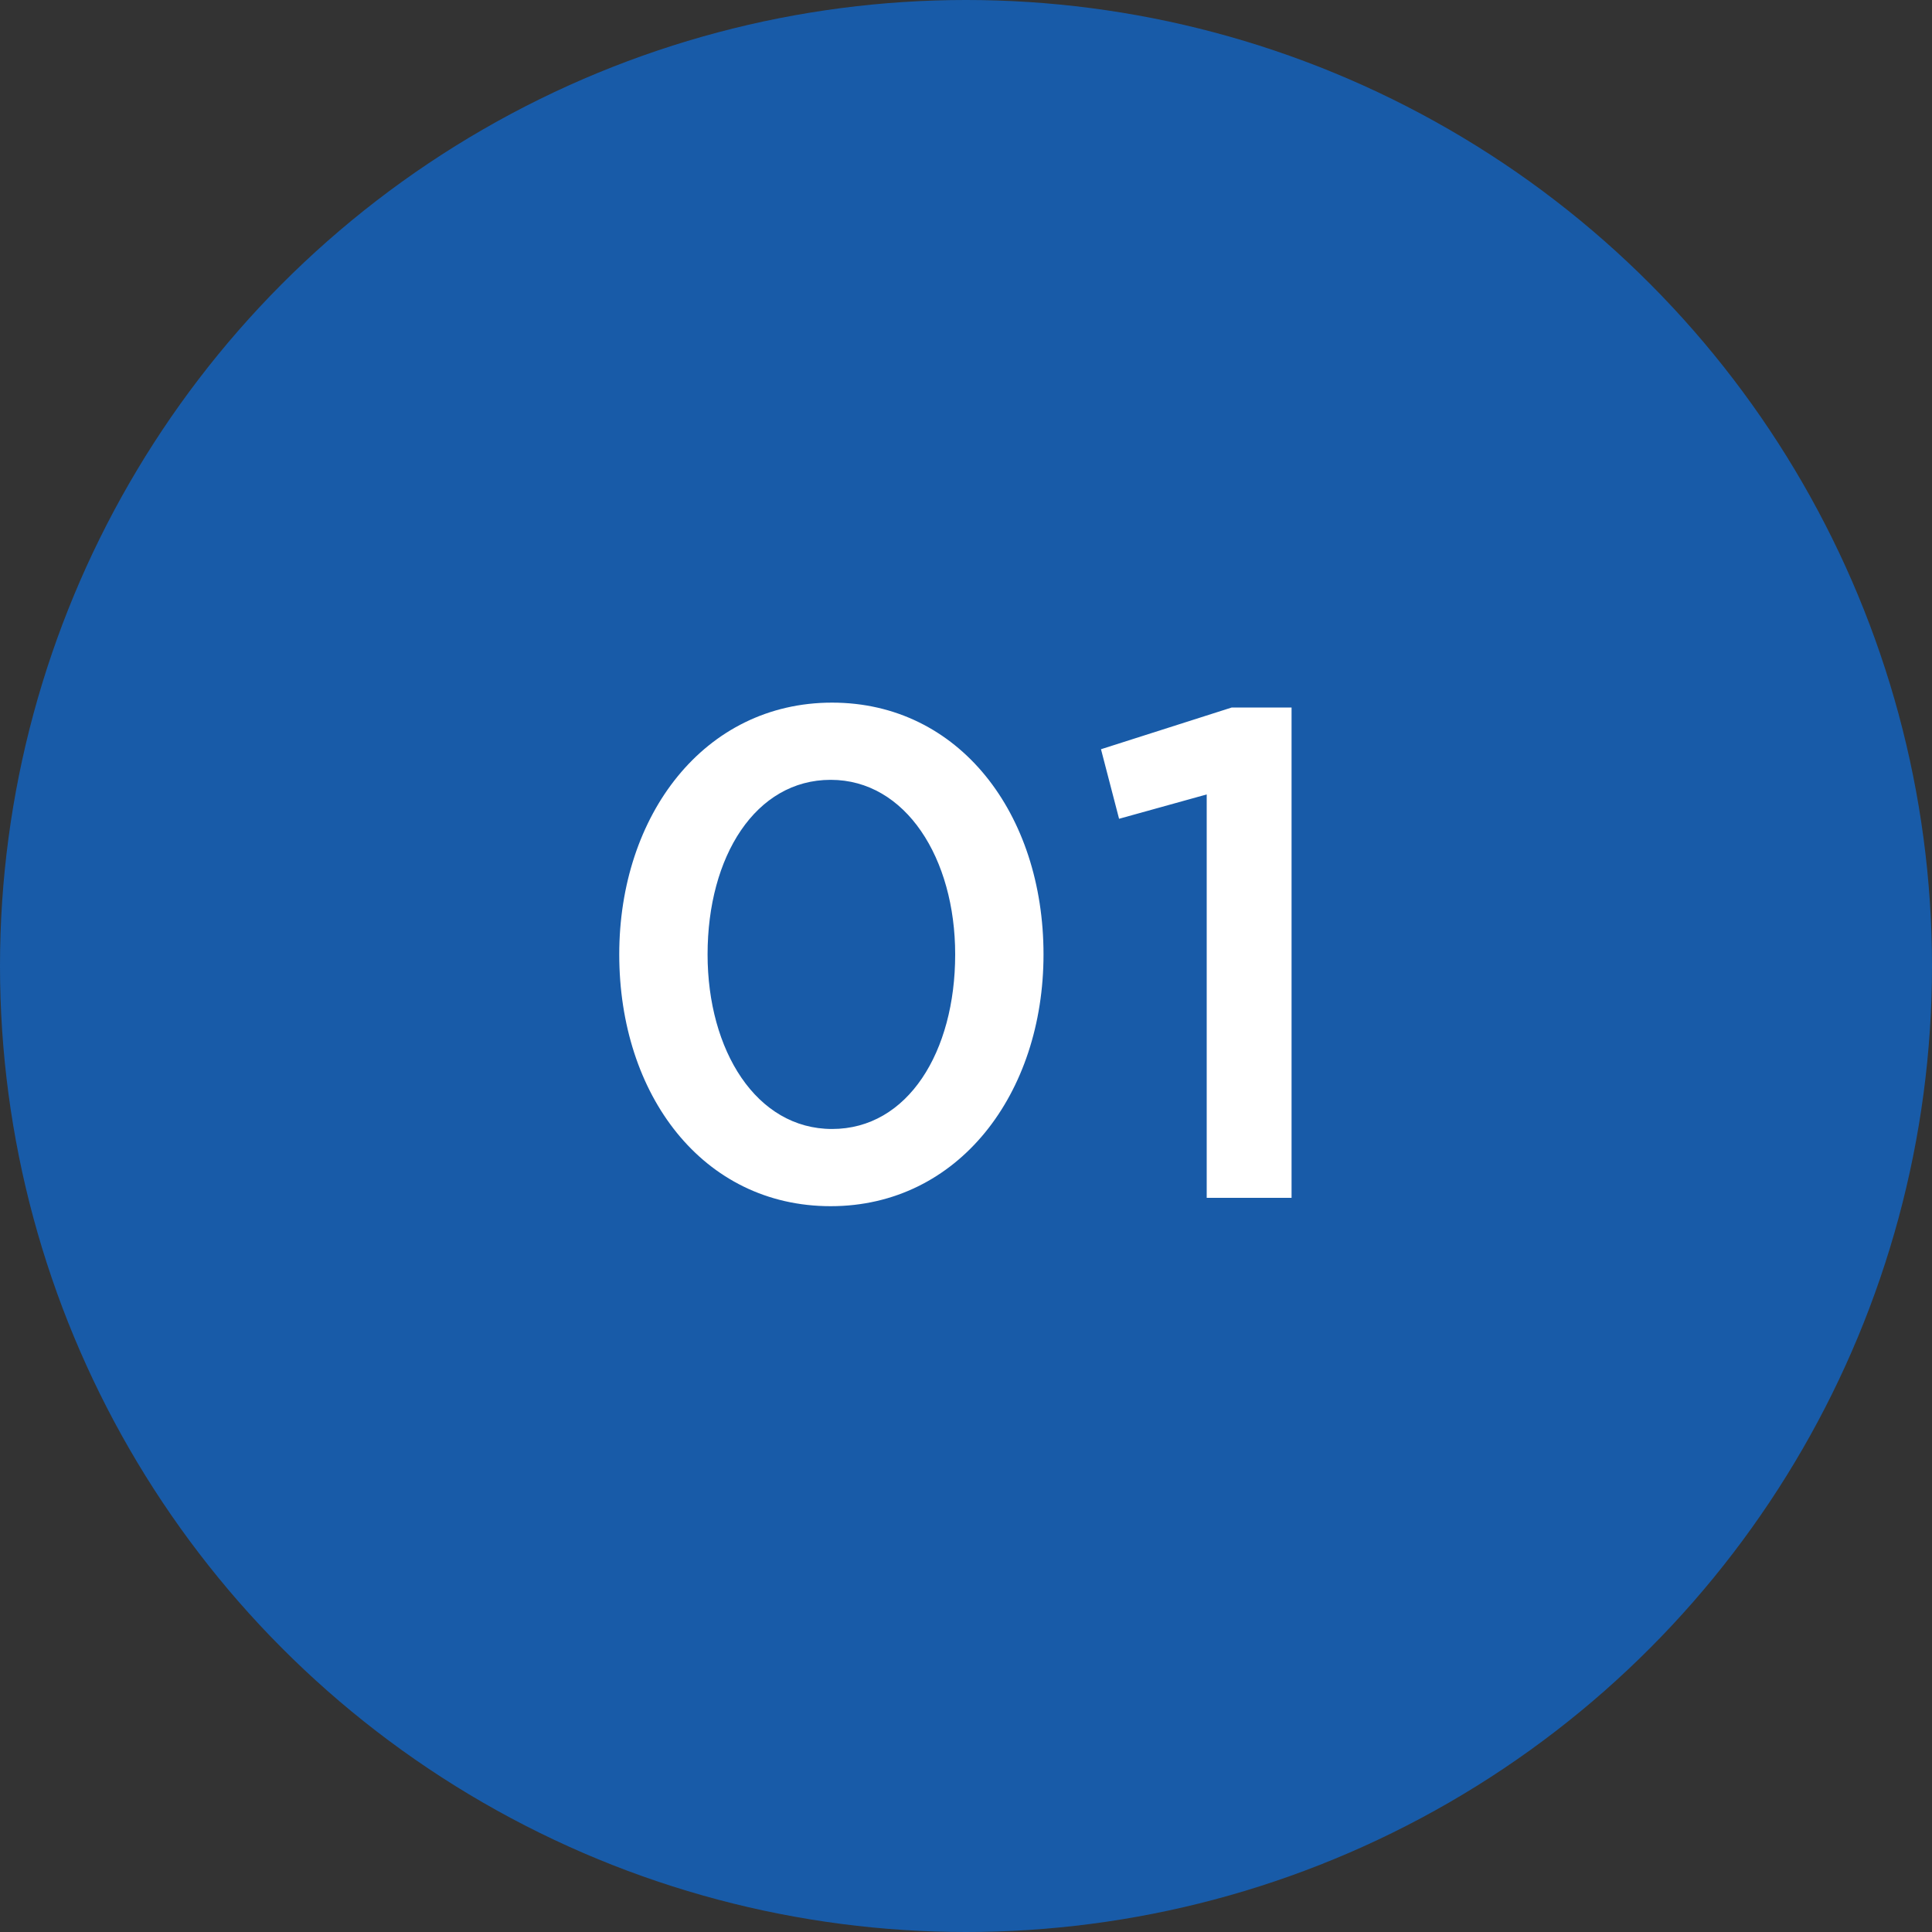
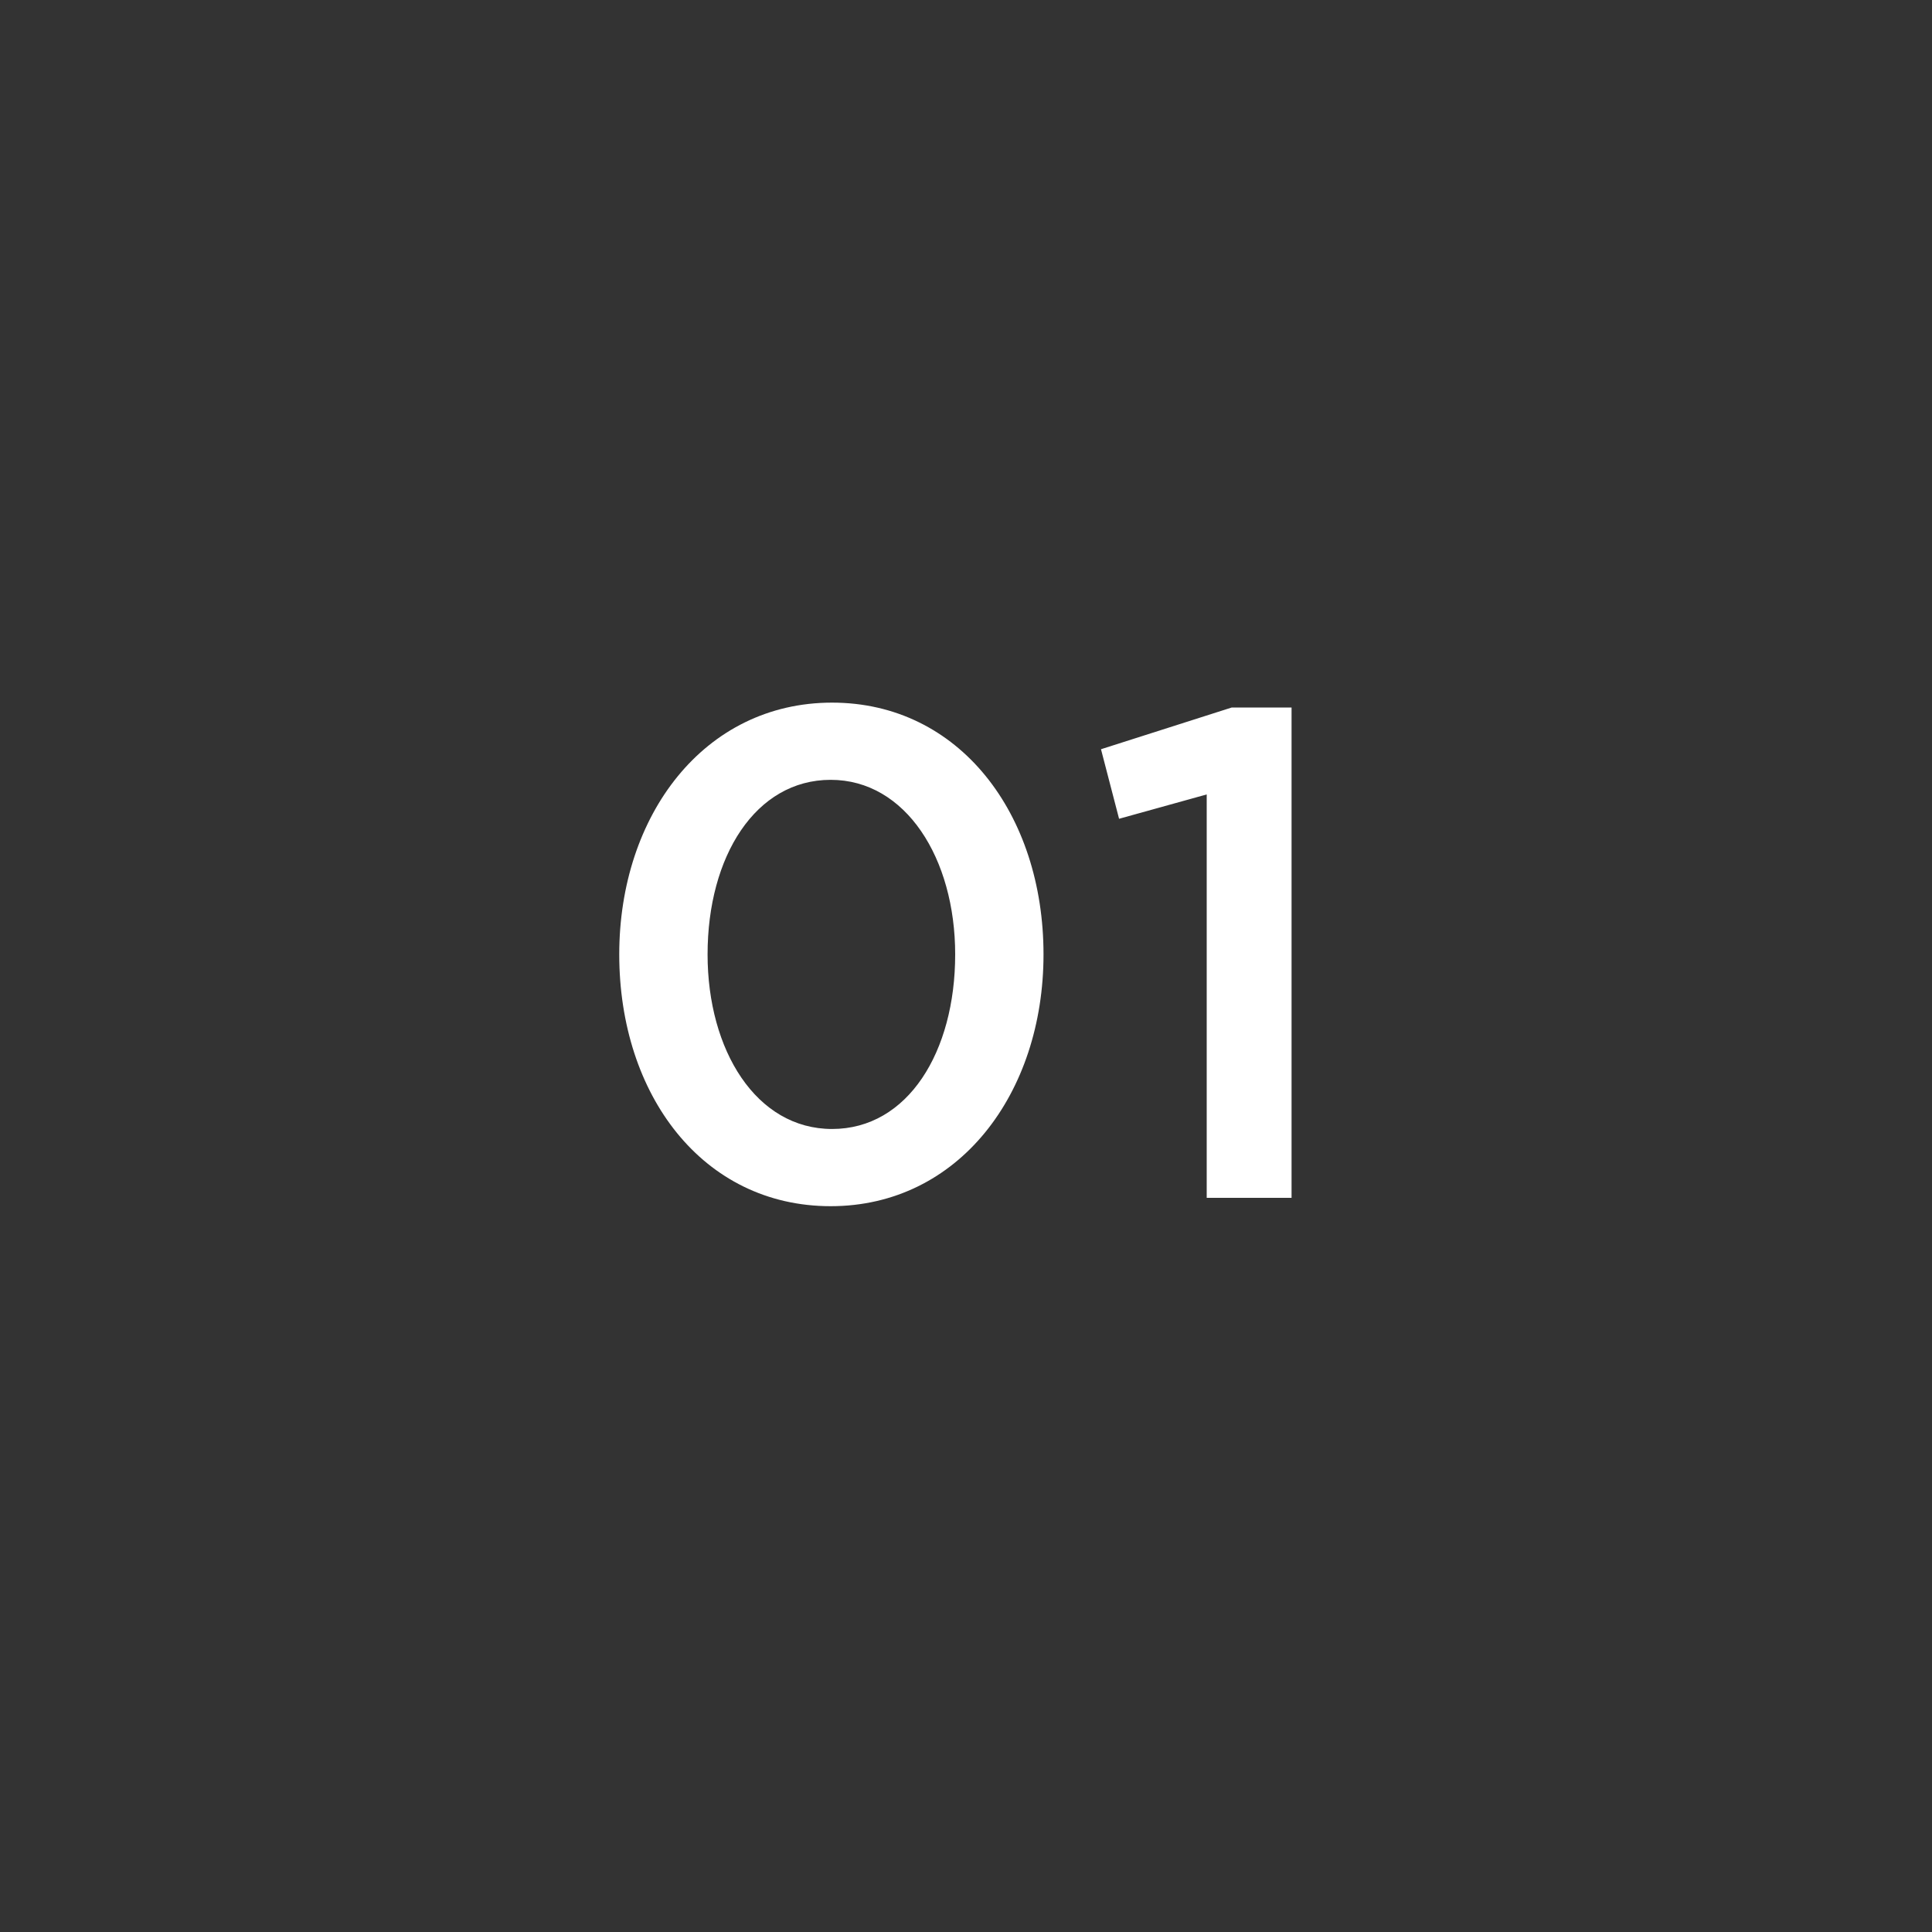
<svg xmlns="http://www.w3.org/2000/svg" width="200" height="200" viewBox="0 0 200 200" fill="none">
  <rect x="0" y="0" width="200" height="200" fill="#333333" stroke="none" />
-   <circle cx="100" cy="100" r="100" fill="#185BA8" />
  <path d="M85.992 124.864C99.24 124.864 108.024 113.2 108.024 98.8C108.024 84.256 99.312 72.736 86.136 72.736C72.888 72.736 64.104 84.4 64.104 98.8C64.104 113.344 72.744 124.864 85.992 124.864ZM86.136 116.872C78.288 116.872 73.248 108.736 73.248 98.8C73.248 88.648 78.216 80.728 85.992 80.728C93.768 80.728 98.88 88.864 98.88 98.8C98.88 108.88 93.984 116.872 86.136 116.872ZM124.918 124H133.702V73.24H127.51L113.974 77.56L115.846 84.76L124.918 82.24V124Z" fill="white" />
</svg>